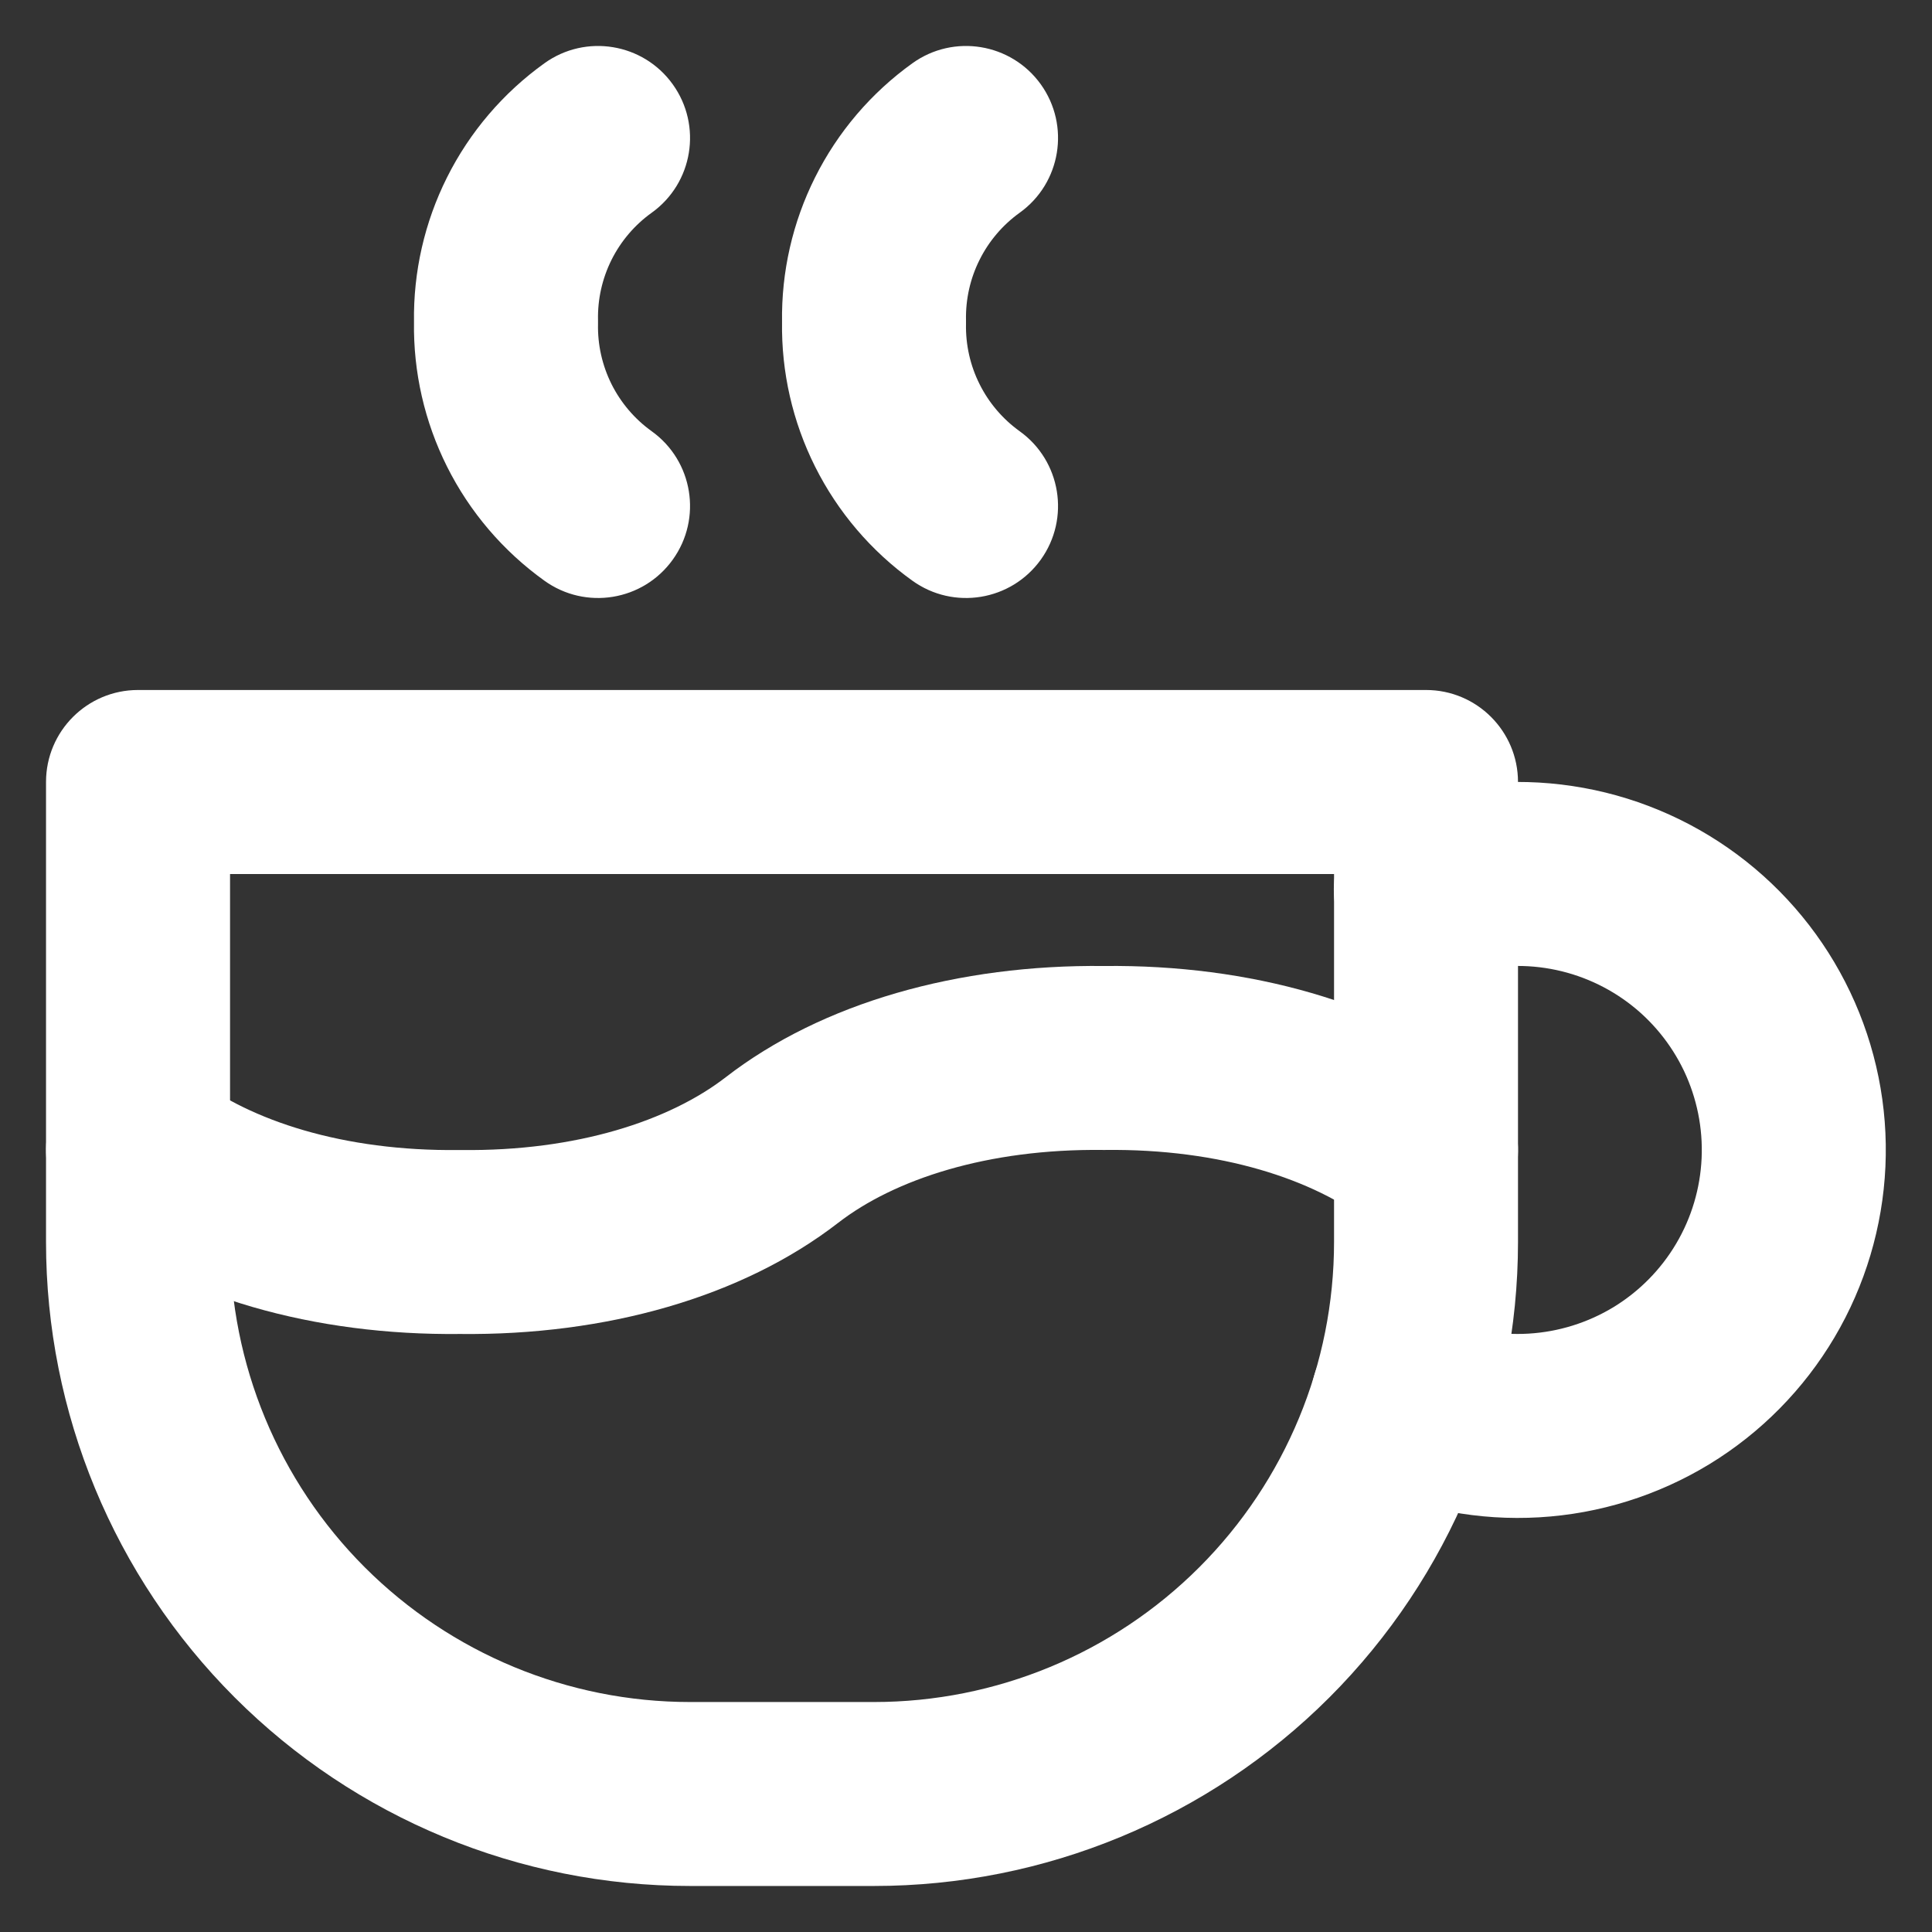
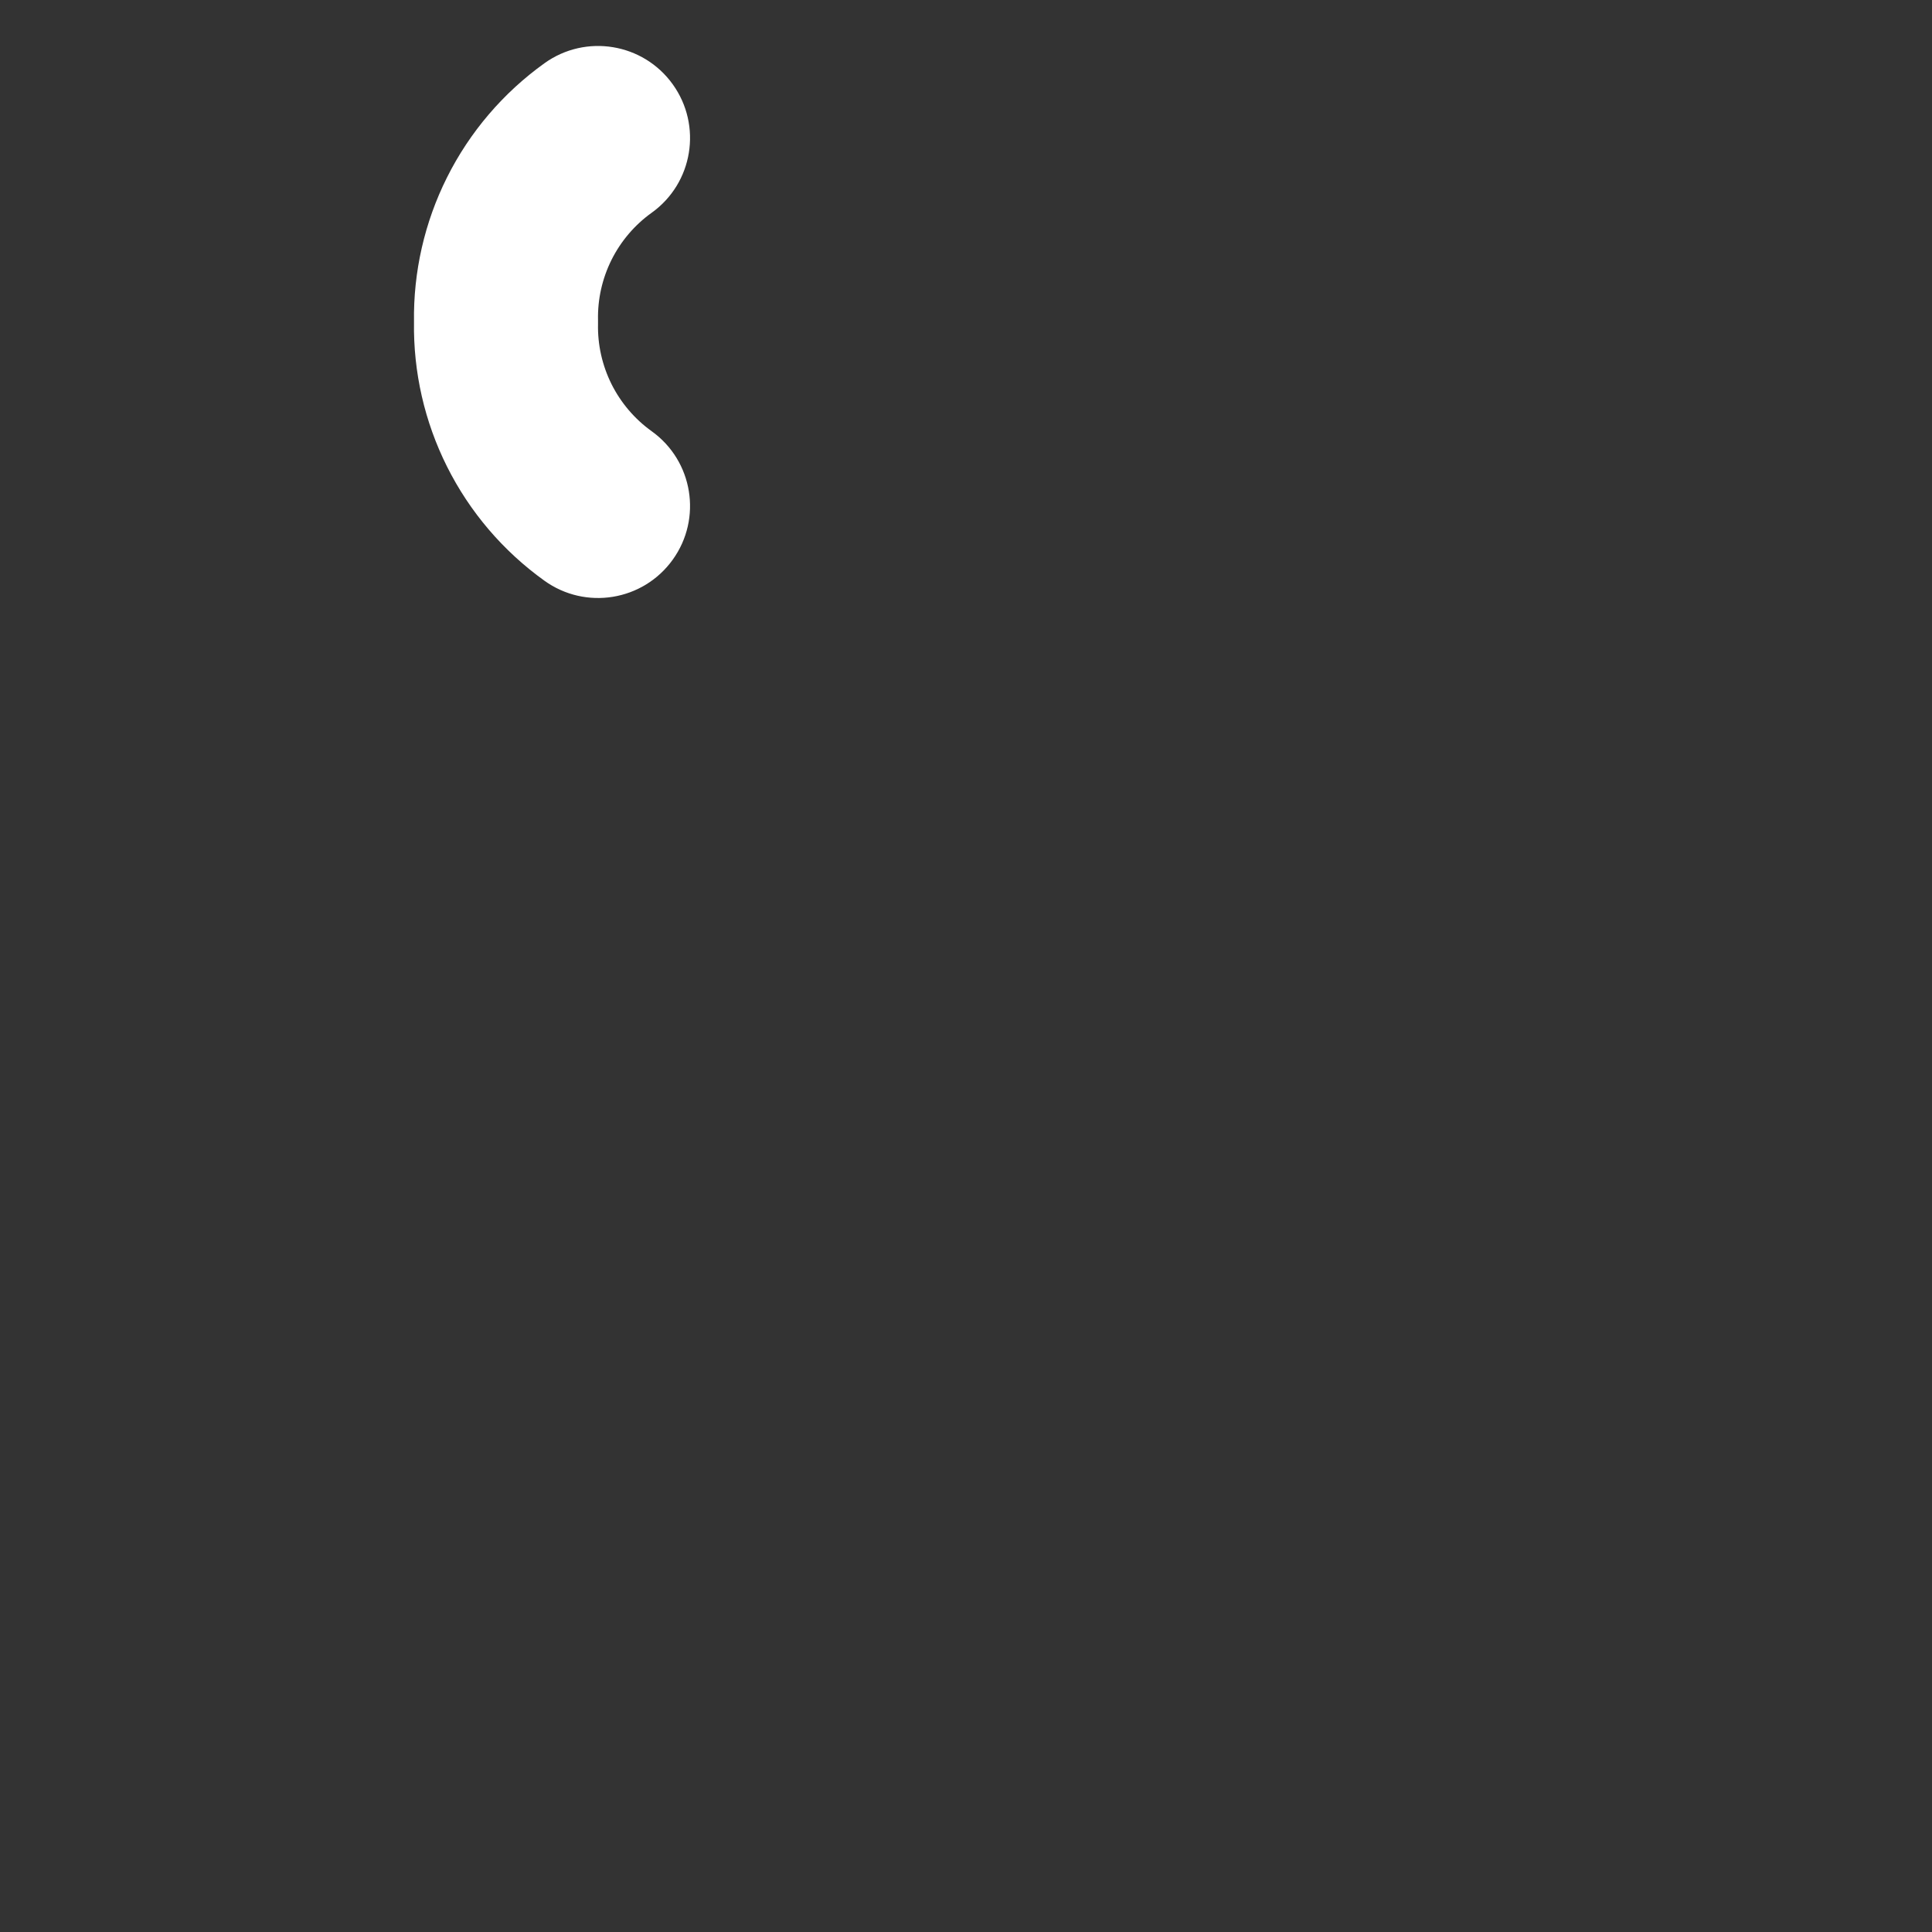
<svg xmlns="http://www.w3.org/2000/svg" width="28" height="28" viewBox="0 0 28 28" fill="none">
  <rect x="0" y="0" width="28" height="28" fill="#333333" stroke="none" />
-   <path fill-rule="evenodd" clip-rule="evenodd" d="M15.985 16.666C14.306 16.646 12.96 17.094 12.149 17.721C10.751 18.803 8.777 19.356 6.667 19.333C4.557 19.356 2.583 18.803 1.185 17.721C0.602 17.271 0.495 16.433 0.946 15.851C1.396 15.268 2.234 15.161 2.816 15.612C3.627 16.239 4.972 16.687 6.651 16.667H6.683C8.362 16.687 9.707 16.239 10.518 15.612C11.917 14.53 13.891 13.977 16 14C18.11 13.977 20.084 14.53 21.483 15.612C22.065 16.062 22.172 16.9 21.722 17.482C21.271 18.065 20.434 18.172 19.851 17.721C19.04 17.094 17.695 16.646 16.016 16.666H15.985Z" fill="white" />
  <path fill-rule="evenodd" clip-rule="evenodd" d="M9.75 1.222C10.18 1.821 10.043 2.654 9.445 3.083C9.198 3.26 8.999 3.494 8.863 3.765C8.728 4.036 8.66 4.336 8.667 4.639C8.667 4.657 8.667 4.676 8.667 4.695C8.66 4.997 8.728 5.297 8.863 5.568C8.999 5.839 9.198 6.073 9.445 6.25C10.043 6.679 10.18 7.513 9.75 8.111C9.321 8.709 8.488 8.846 7.89 8.416C7.292 7.987 6.807 7.419 6.478 6.761C6.153 6.111 5.989 5.393 6 4.667C5.989 3.94 6.153 3.222 6.478 2.572C6.807 1.914 7.292 1.346 7.89 0.917C8.488 0.487 9.321 0.624 9.75 1.222Z" fill="white" />
-   <path fill-rule="evenodd" clip-rule="evenodd" d="M15.084 1.222C15.513 1.821 15.376 2.654 14.778 3.083C14.532 3.26 14.332 3.494 14.197 3.765C14.061 4.036 13.994 4.336 14 4.639C14.001 4.657 14.001 4.676 14 4.695C13.994 4.997 14.061 5.297 14.197 5.568C14.332 5.839 14.532 6.073 14.778 6.25C15.376 6.679 15.513 7.513 15.084 8.111C14.654 8.709 13.821 8.846 13.223 8.416C12.625 7.987 12.141 7.419 11.812 6.761C11.487 6.111 11.323 5.393 11.334 4.667C11.323 3.94 11.487 3.222 11.812 2.572C12.141 1.914 12.625 1.346 13.223 0.917C13.821 0.487 14.654 0.624 15.084 1.222Z" fill="white" />
-   <path fill-rule="evenodd" clip-rule="evenodd" d="M0.667 11.333C0.667 10.597 1.264 10 2 10H20.667C21.403 10 22 10.597 22 11.333V18C22 20.475 21.017 22.849 19.267 24.6C17.516 26.35 15.142 27.333 12.667 27.333H10C7.525 27.333 5.151 26.35 3.401 24.6C1.65 22.849 0.667 20.475 0.667 18V11.333ZM3.334 12.667V18C3.334 19.768 4.036 21.464 5.286 22.714C6.537 23.964 8.232 24.667 10 24.667H12.667C14.435 24.667 16.131 23.964 17.381 22.714C18.631 21.464 19.334 19.768 19.334 18V12.667H3.334Z" fill="white" />
-   <path fill-rule="evenodd" clip-rule="evenodd" d="M20.22 11.637C21.044 11.346 21.926 11.262 22.79 11.392C23.654 11.522 24.473 11.862 25.175 12.383C25.876 12.903 26.439 13.588 26.814 14.377C27.189 15.166 27.365 16.035 27.325 16.908C27.285 17.78 27.032 18.63 26.587 19.382C26.142 20.134 25.52 20.765 24.774 21.22C24.028 21.674 23.182 21.939 22.309 21.99C21.437 22.041 20.566 21.878 19.772 21.513C19.103 21.206 18.809 20.414 19.117 19.745C19.424 19.076 20.215 18.782 20.885 19.09C21.282 19.272 21.717 19.354 22.153 19.328C22.589 19.302 23.012 19.17 23.386 18.943C23.758 18.715 24.07 18.4 24.292 18.024C24.515 17.648 24.641 17.223 24.661 16.787C24.681 16.351 24.593 15.916 24.406 15.521C24.218 15.127 23.937 14.784 23.586 14.524C23.235 14.264 22.826 14.094 22.394 14.029C21.962 13.964 21.52 14.006 21.109 14.152C20.414 14.397 19.653 14.033 19.407 13.339C19.162 12.645 19.526 11.883 20.22 11.637Z" fill="white" />
</svg>